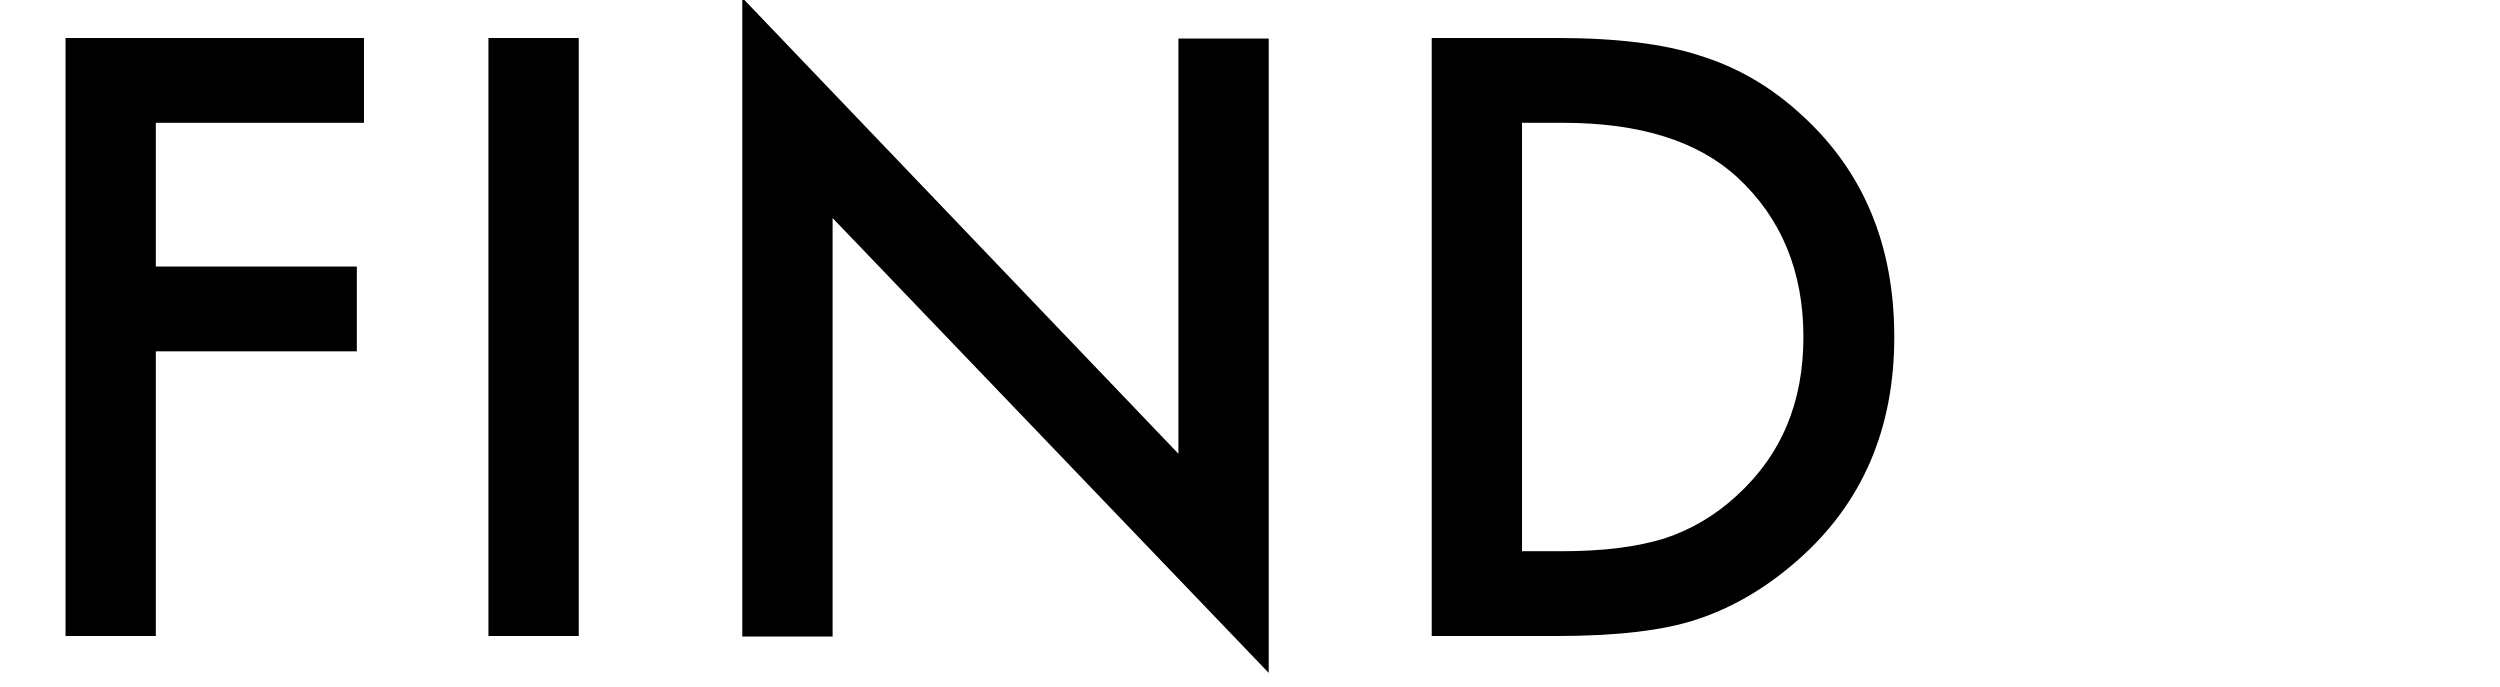
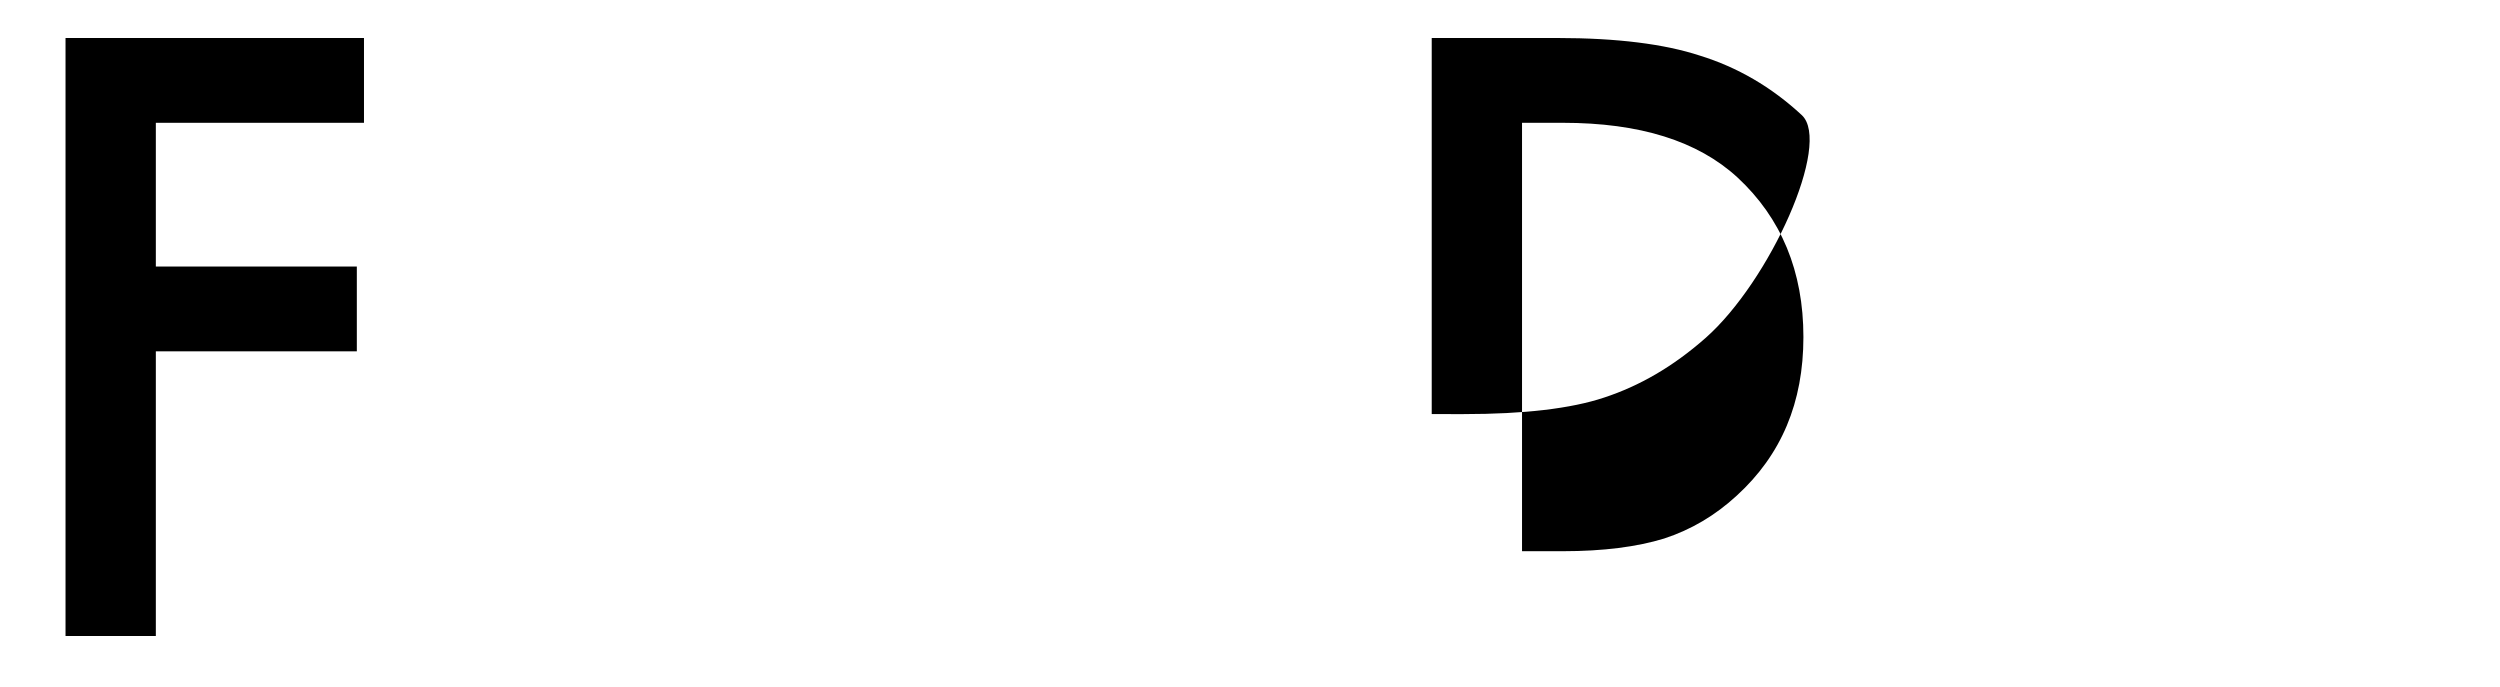
<svg xmlns="http://www.w3.org/2000/svg" version="1.1" id="レイヤー_1" x="0px" y="0px" viewBox="0 0 454 124.7" style="enable-background:new 0 0 454 124.7;" xml:space="preserve">
  <style type="text/css">
	.st0{enable-background:new    ;}
</style>
  <g id="a">
</g>
  <g>
    <g>
      <g class="st0">
        <path d="M66.1,22.3H28.3v26.1h36.5v15.4H28.3v51.7H11.9V6.9h54.2V22.3z" />
-         <path d="M105.1,6.9v108.6H88.7V6.9H105.1z" />
-         <path d="M134.8,115.5V-0.4L214,82.4V7h16.4v115.2l-79.2-82.6v76h-16.4V115.5z" />
-         <path d="M260,115.5V6.9h22.8c10.9,0,19.5,1.1,25.9,3.2c6.8,2.1,13,5.7,18.5,10.8C338.4,31.1,344,44.5,344,61.2     s-5.8,30.2-17.5,40.5c-5.9,5.2-12,8.7-18.4,10.8c-6,2-14.5,3-25.5,3H260z M276.4,100.1h7.4c7.4,0,13.5-0.8,18.4-2.3     c4.9-1.6,9.3-4.2,13.2-7.8c8.1-7.4,12.1-16.9,12.1-28.8c0-11.9-4-21.6-12-29c-7.2-6.6-17.7-9.9-31.7-9.9h-7.4V100.1z" />
+         <path d="M260,115.5V6.9h22.8c10.9,0,19.5,1.1,25.9,3.2c6.8,2.1,13,5.7,18.5,10.8s-5.8,30.2-17.5,40.5c-5.9,5.2-12,8.7-18.4,10.8c-6,2-14.5,3-25.5,3H260z M276.4,100.1h7.4c7.4,0,13.5-0.8,18.4-2.3     c4.9-1.6,9.3-4.2,13.2-7.8c8.1-7.4,12.1-16.9,12.1-28.8c0-11.9-4-21.6-12-29c-7.2-6.6-17.7-9.9-31.7-9.9h-7.4V100.1z" />
      </g>
    </g>
  </g>
</svg>